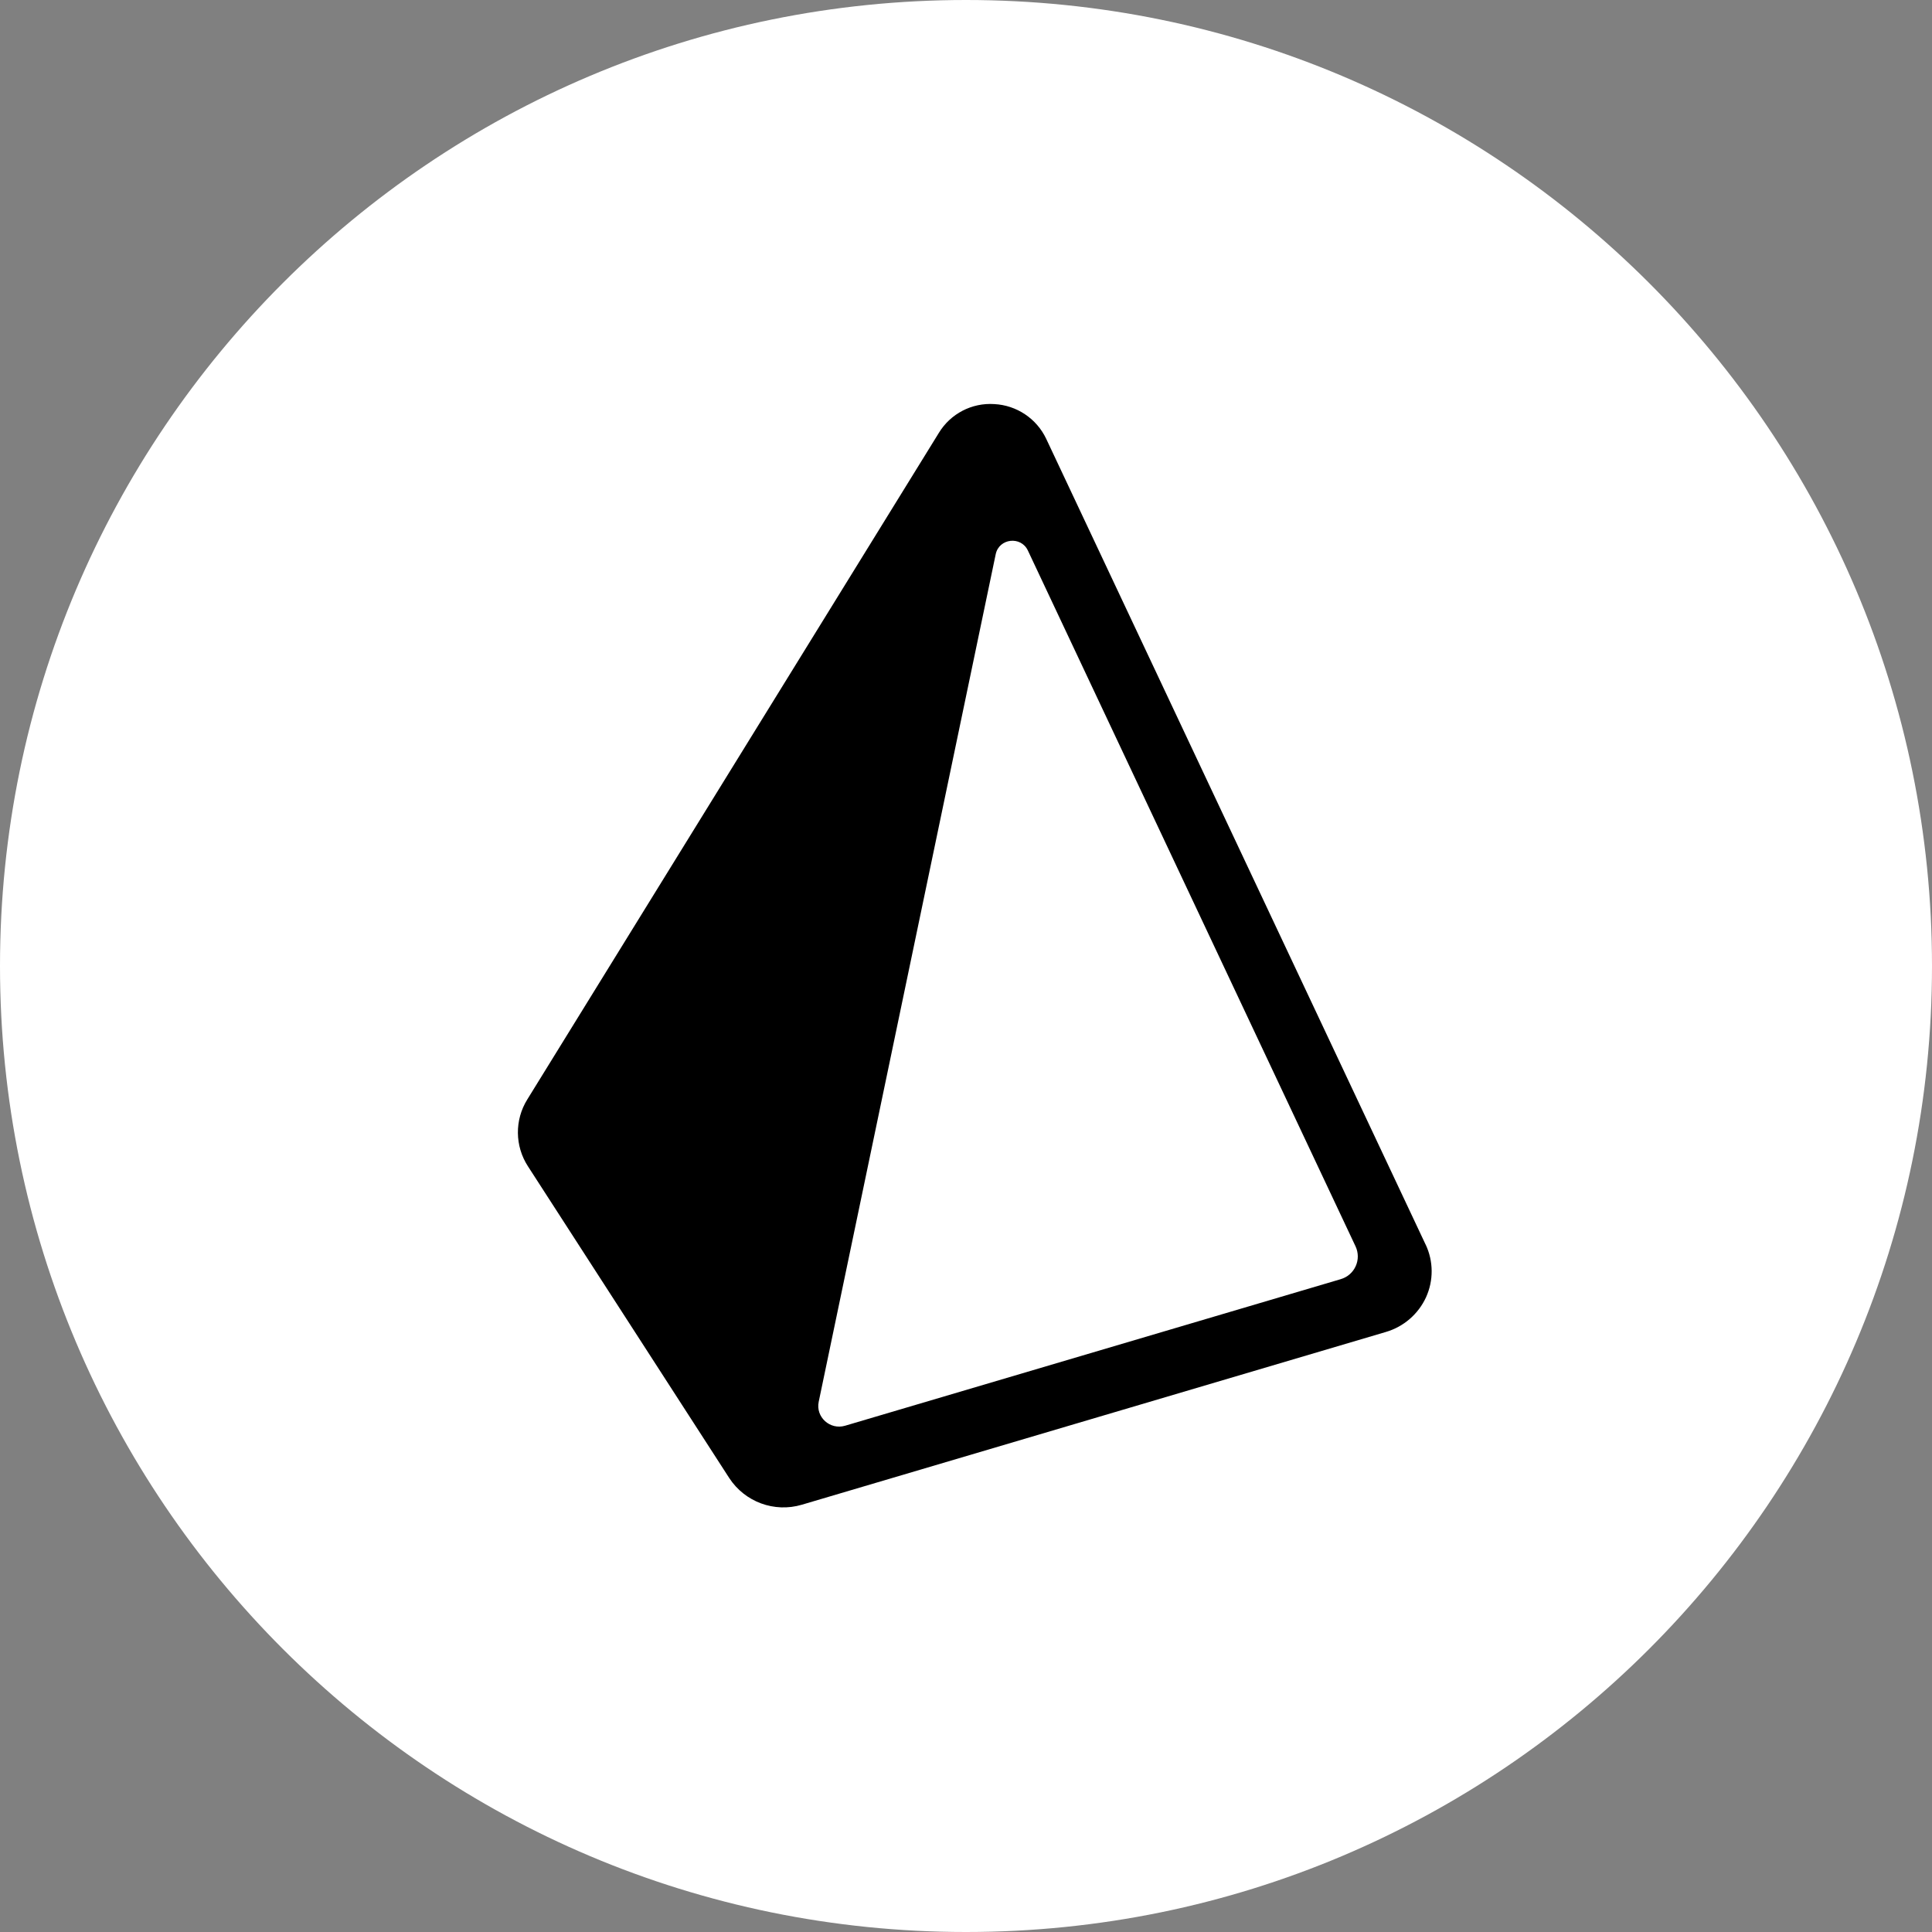
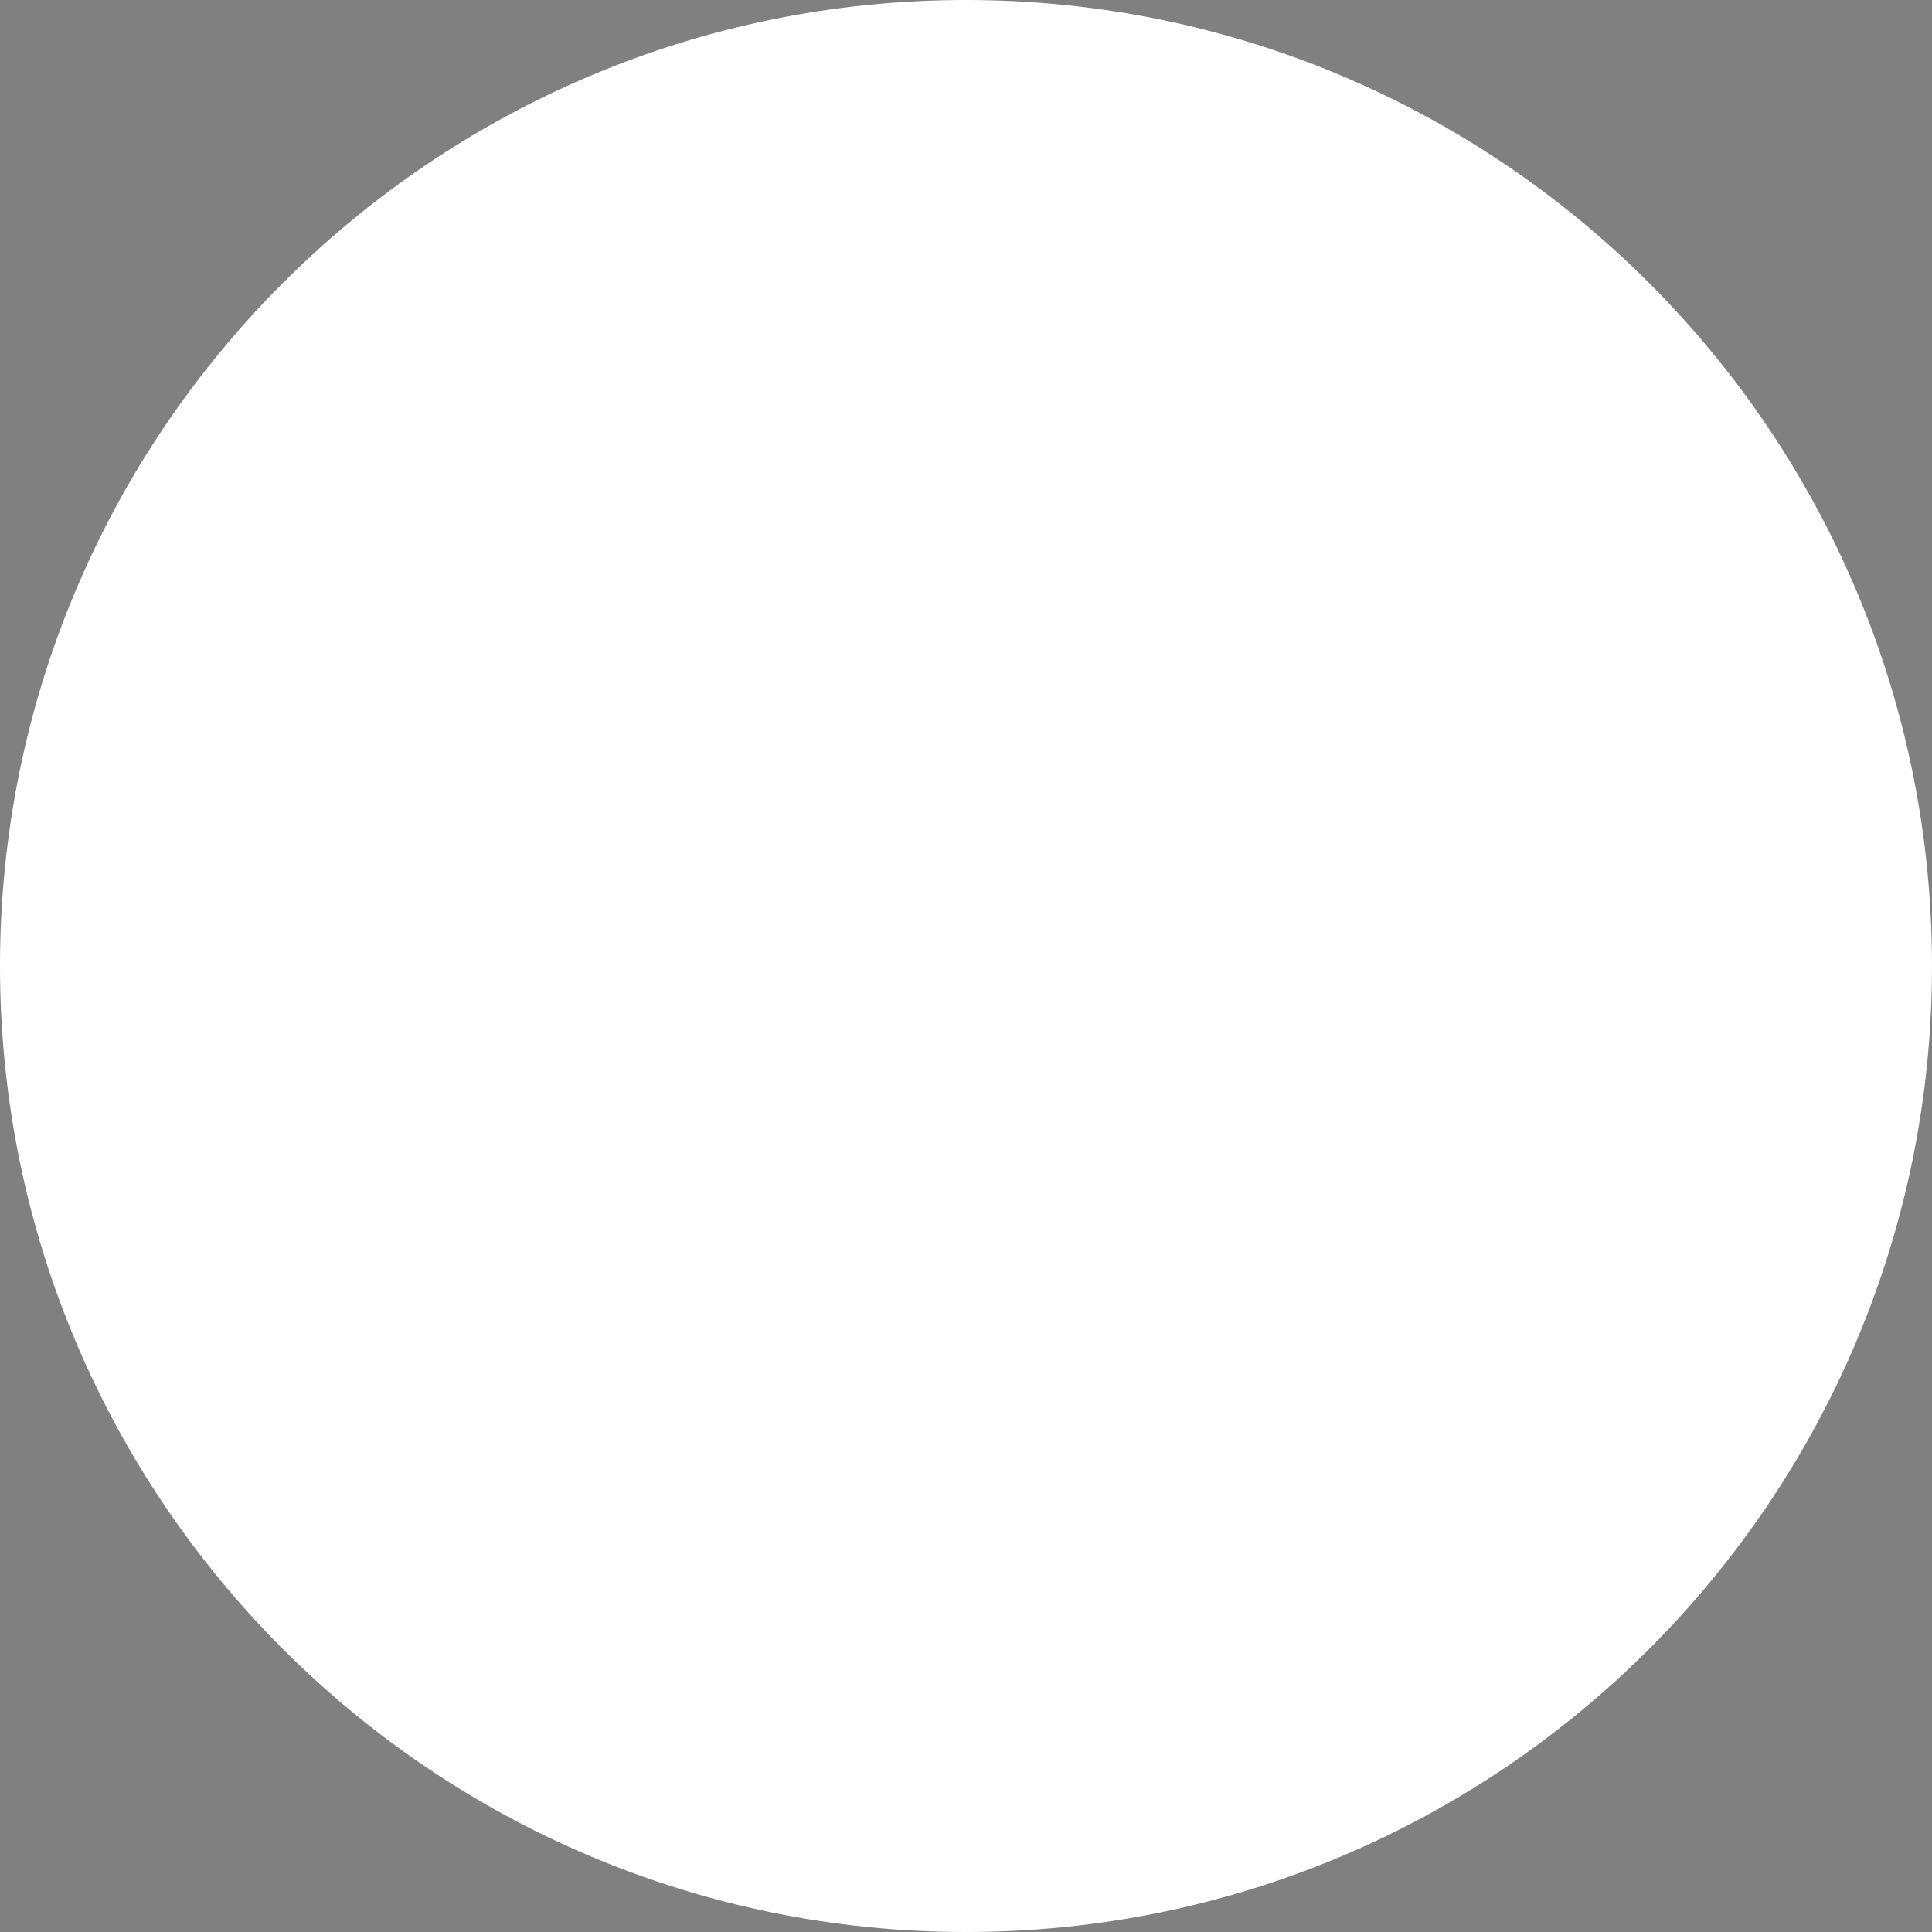
<svg xmlns="http://www.w3.org/2000/svg" width="110" height="110" viewBox="0 0 110 110" fill="none">
  <rect x="0" y="0" width="110" height="110" fill="#808080" stroke="none" />
  <g clip-path="url(#clip0_28_68)">
    <path d="M55 110C85.376 110 110 85.376 110 55C110 24.624 85.376 0 55 0C24.624 0 0 24.624 0 55C0 85.376 24.624 110 55 110Z" fill="white" />
    <g clip-path="url(#clip1_28_68)">
      <path d="M81.17 70.864L59.565 24.981C59.018 23.831 57.884 23.073 56.612 23.007C55.337 22.922 54.12 23.553 53.456 24.644L30.022 62.598C29.295 63.768 29.31 65.253 30.061 66.408L41.518 84.15C42.408 85.518 44.092 86.137 45.656 85.672L78.904 75.837C79.917 75.541 80.751 74.82 81.192 73.862C81.627 72.907 81.619 71.81 81.172 70.862L81.17 70.864ZM76.333 72.831L48.12 81.174C47.26 81.43 46.434 80.684 46.613 79.815L56.692 31.552C56.881 30.649 58.128 30.506 58.522 31.342L77.181 70.966C77.348 71.323 77.35 71.736 77.186 72.094C77.023 72.453 76.71 72.723 76.331 72.831H76.333Z" fill="black" />
    </g>
  </g>
  <defs>
    <clipPath id="clip0_28_68">
      <rect width="110" height="110" fill="white" />
    </clipPath>
    <clipPath id="clip1_28_68">
-       <rect width="63" height="63" fill="white" transform="translate(24 23)" />
-     </clipPath>
+       </clipPath>
  </defs>
</svg>